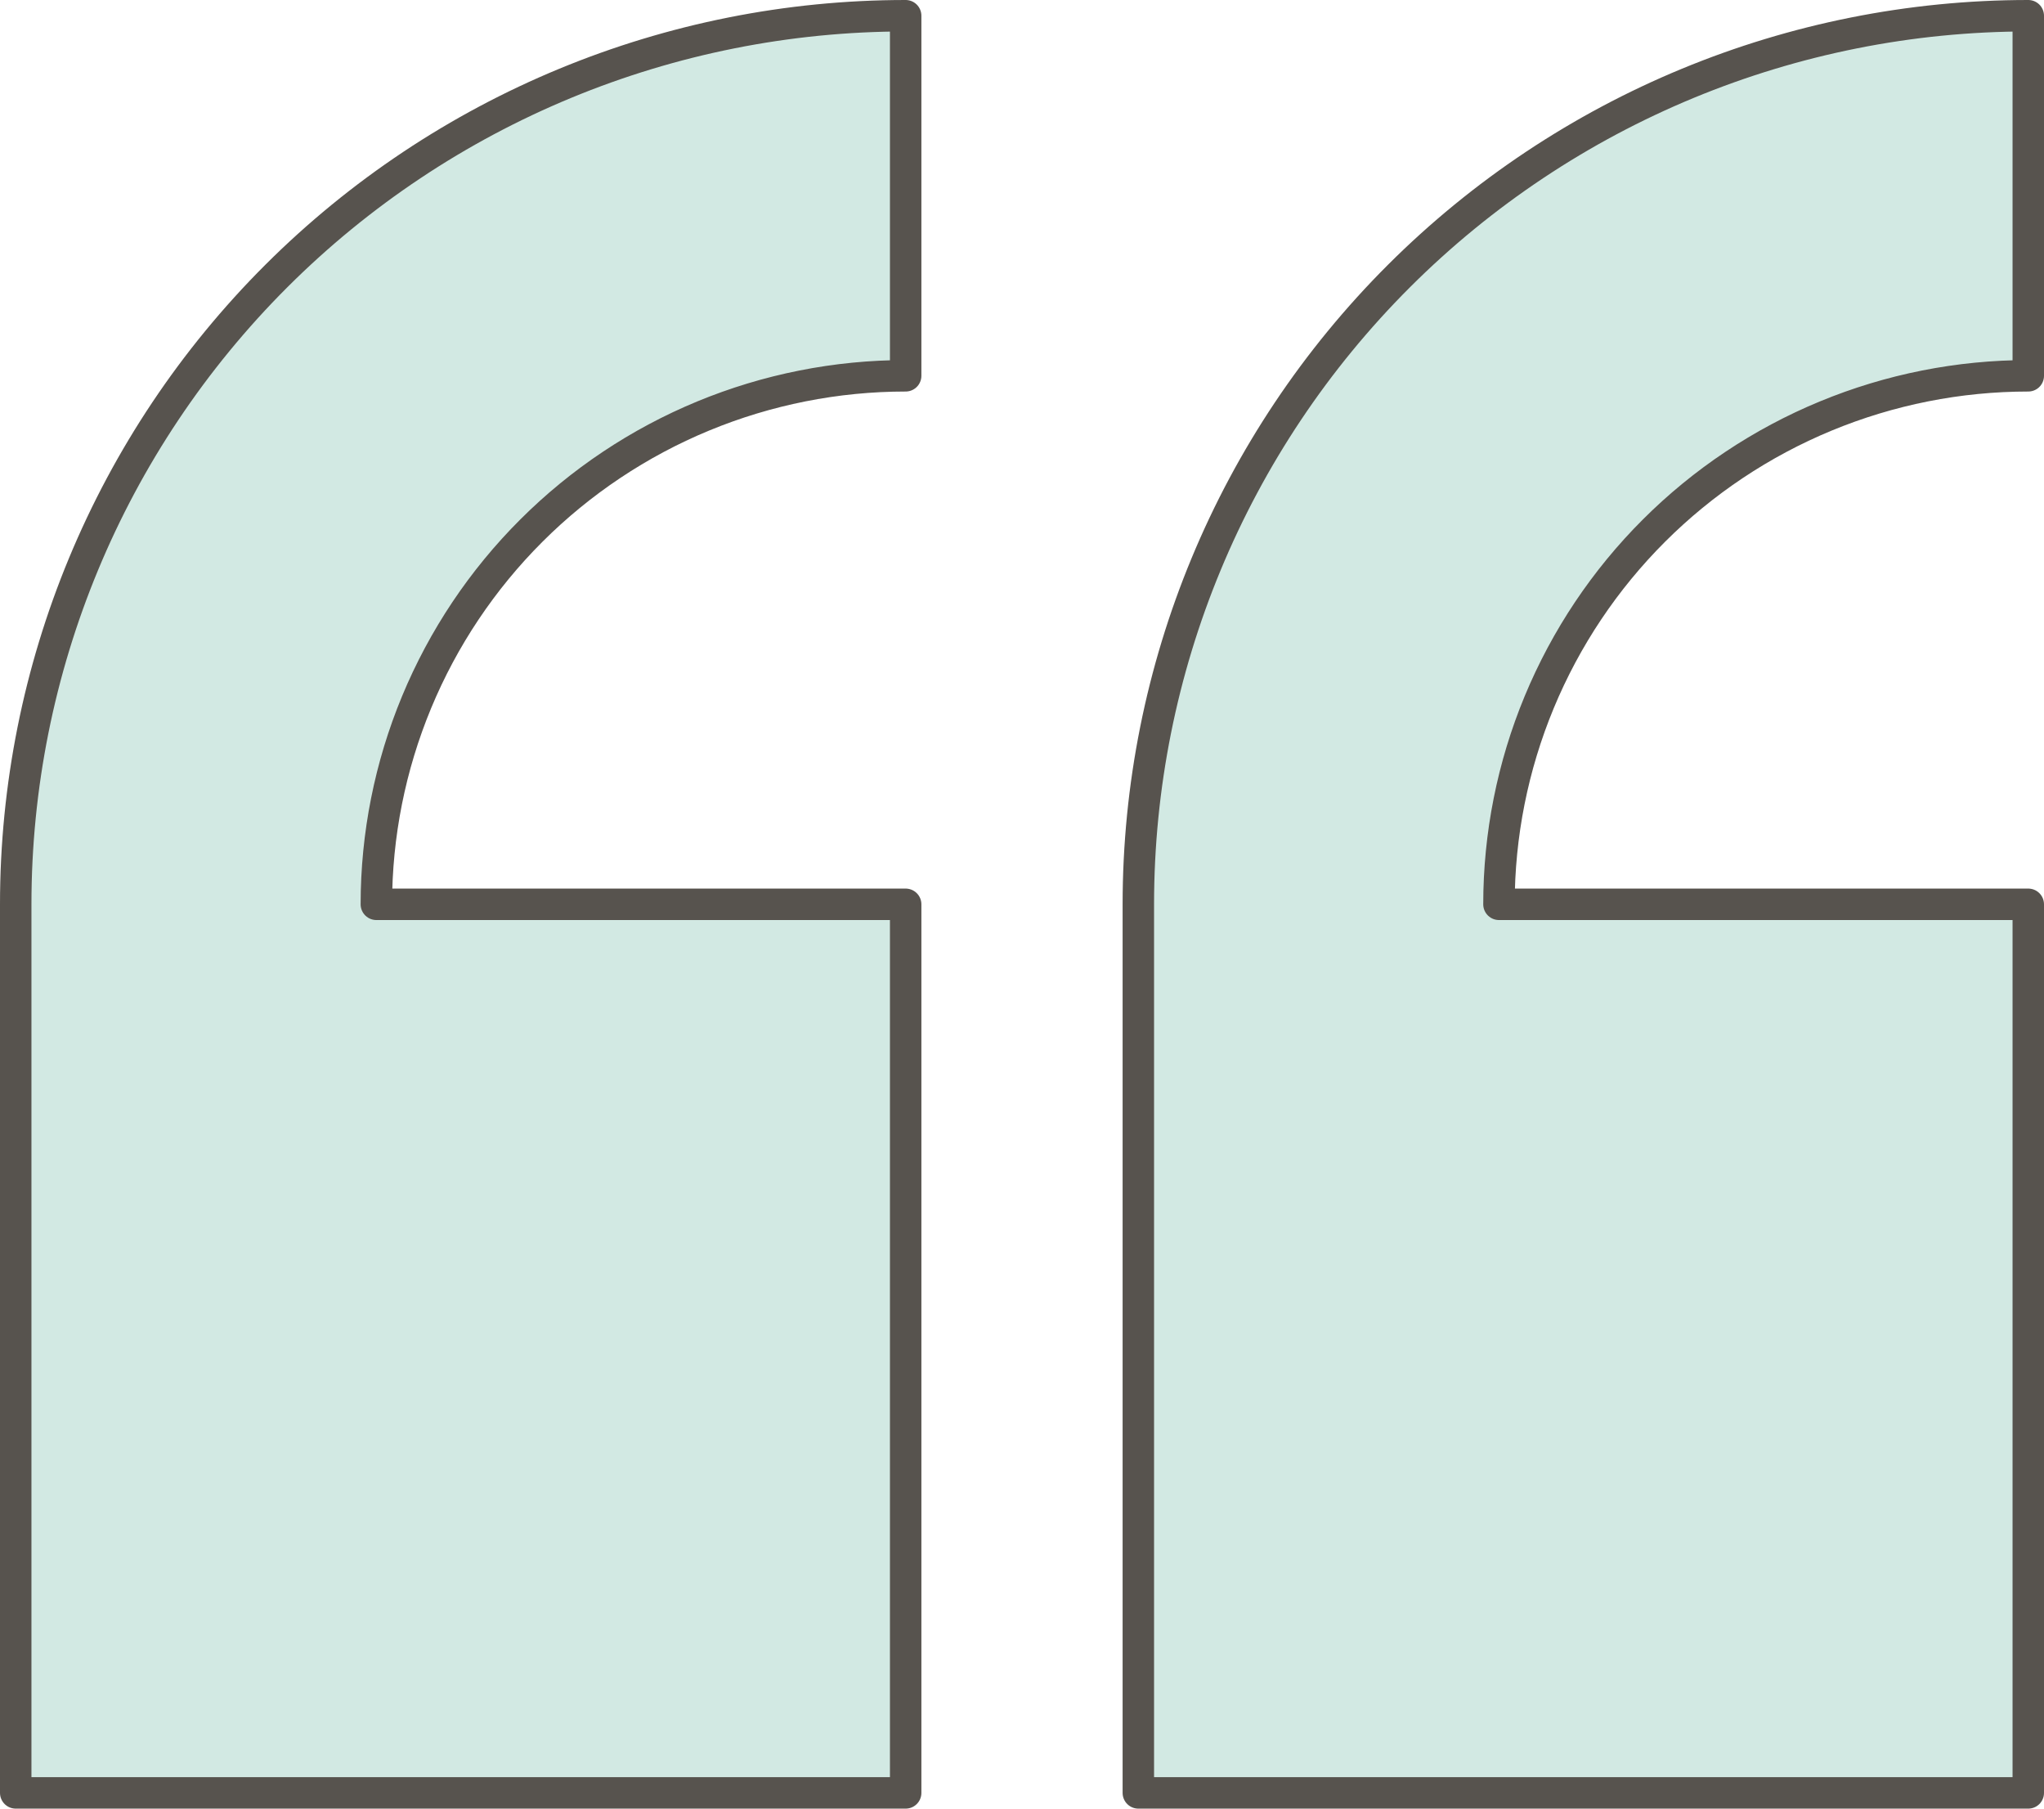
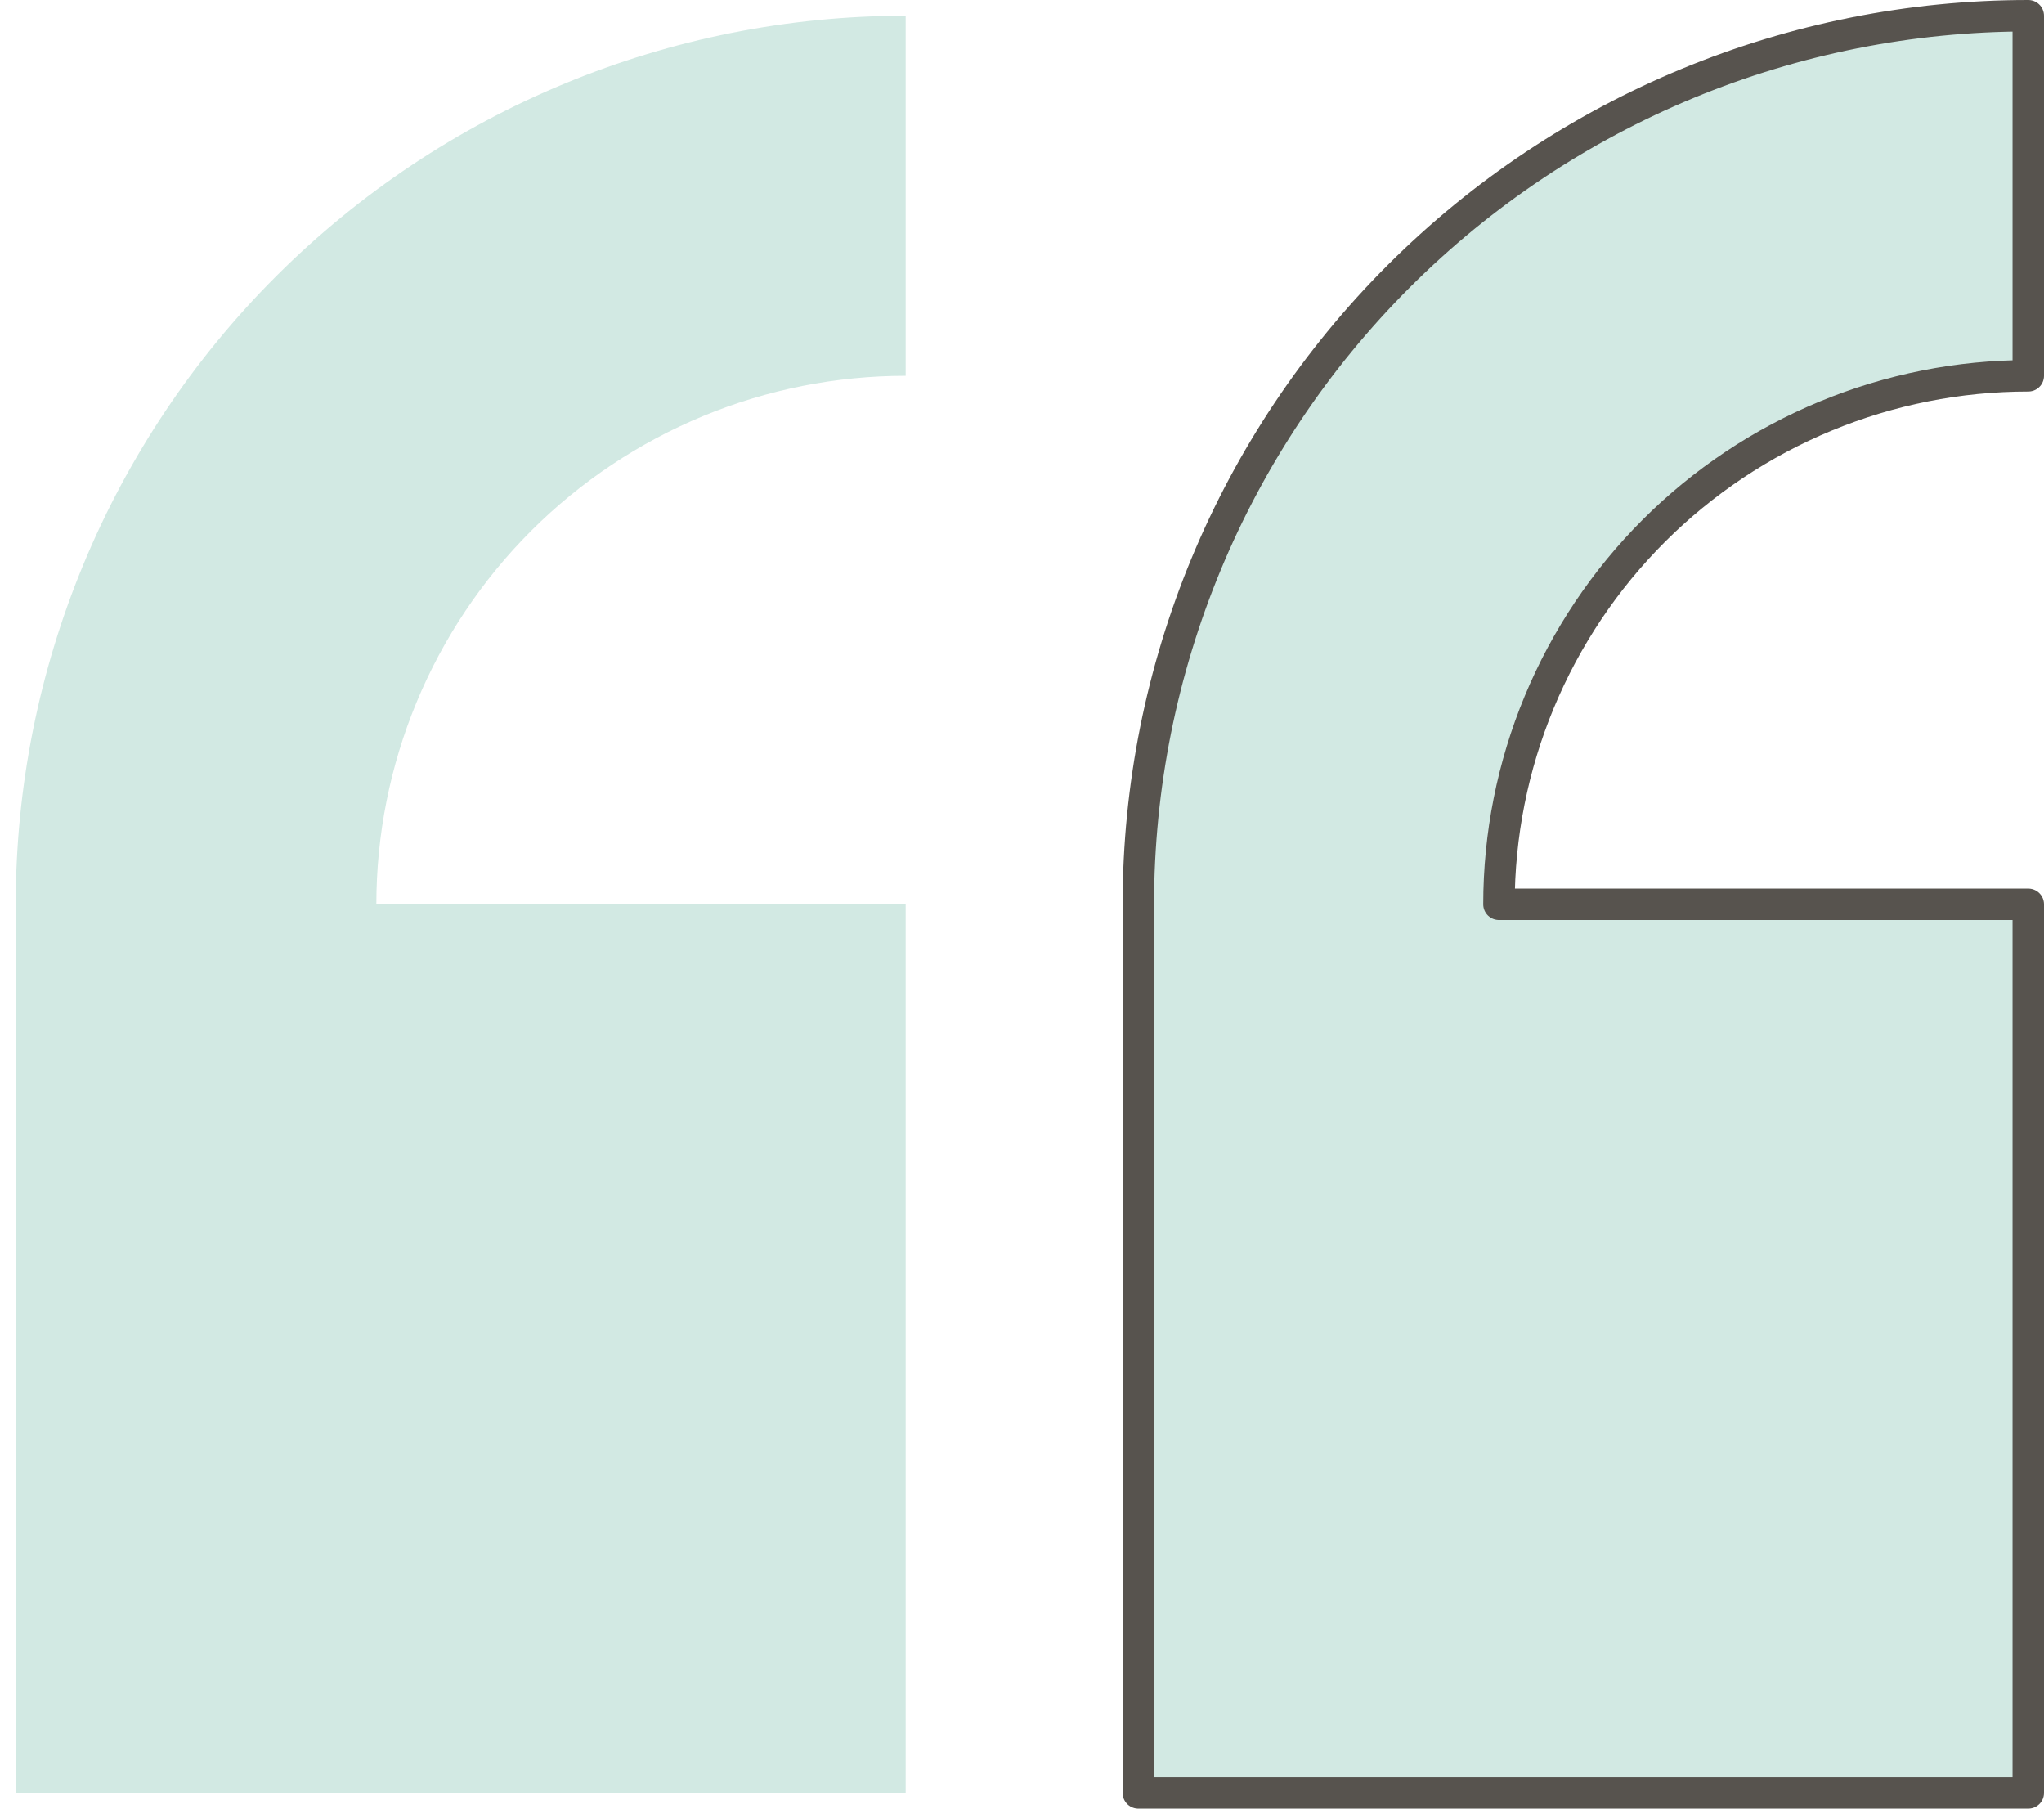
<svg xmlns="http://www.w3.org/2000/svg" width="130" height="115" viewBox="0 0 130 115" fill="none">
  <path d="M1 57.5C1 42.515 6.963 28.144 17.578 17.548C28.193 6.953 42.59 1 57.601 1L57.601 23.895C53.18 23.895 48.803 24.765 44.718 26.453C40.634 28.142 36.923 30.617 33.797 33.738C30.671 36.858 28.191 40.563 26.499 44.64C24.807 48.717 23.936 53.087 23.936 57.5H57.601V114H1V57.5Z" fill="#D2E9E3" />
  <path d="M72.399 57.5C72.399 42.515 78.362 28.144 88.977 17.549C99.592 6.953 113.988 1 129 1L129 23.895C124.579 23.895 120.201 24.765 116.117 26.453C112.033 28.142 108.321 30.617 105.195 33.738C102.069 36.858 99.59 40.563 97.898 44.64C96.206 48.717 95.335 53.087 95.335 57.5L129 57.5V114H72.399V57.5Z" fill="#D2E9E3" />
-   <path d="M1 57.5C1 42.515 6.963 28.144 17.578 17.548C28.193 6.953 42.59 1 57.601 1L57.601 23.895C53.18 23.895 48.803 24.765 44.718 26.453C40.634 28.142 36.923 30.617 33.797 33.738C30.671 36.858 28.191 40.563 26.499 44.64C24.807 48.717 23.936 53.087 23.936 57.5H57.601V114H1V57.5Z" stroke="#57534E" stroke-width="2" stroke-linejoin="round" />
  <path d="M72.399 57.5C72.399 42.515 78.362 28.144 88.977 17.549C99.592 6.953 113.988 1 129 1L129 23.895C124.579 23.895 120.201 24.765 116.117 26.453C112.033 28.142 108.321 30.617 105.195 33.738C102.069 36.858 99.59 40.563 97.898 44.64C96.206 48.717 95.335 53.087 95.335 57.5L129 57.5V114H72.399V57.5Z" stroke="#57534E" stroke-width="2" stroke-linejoin="round" />
</svg>